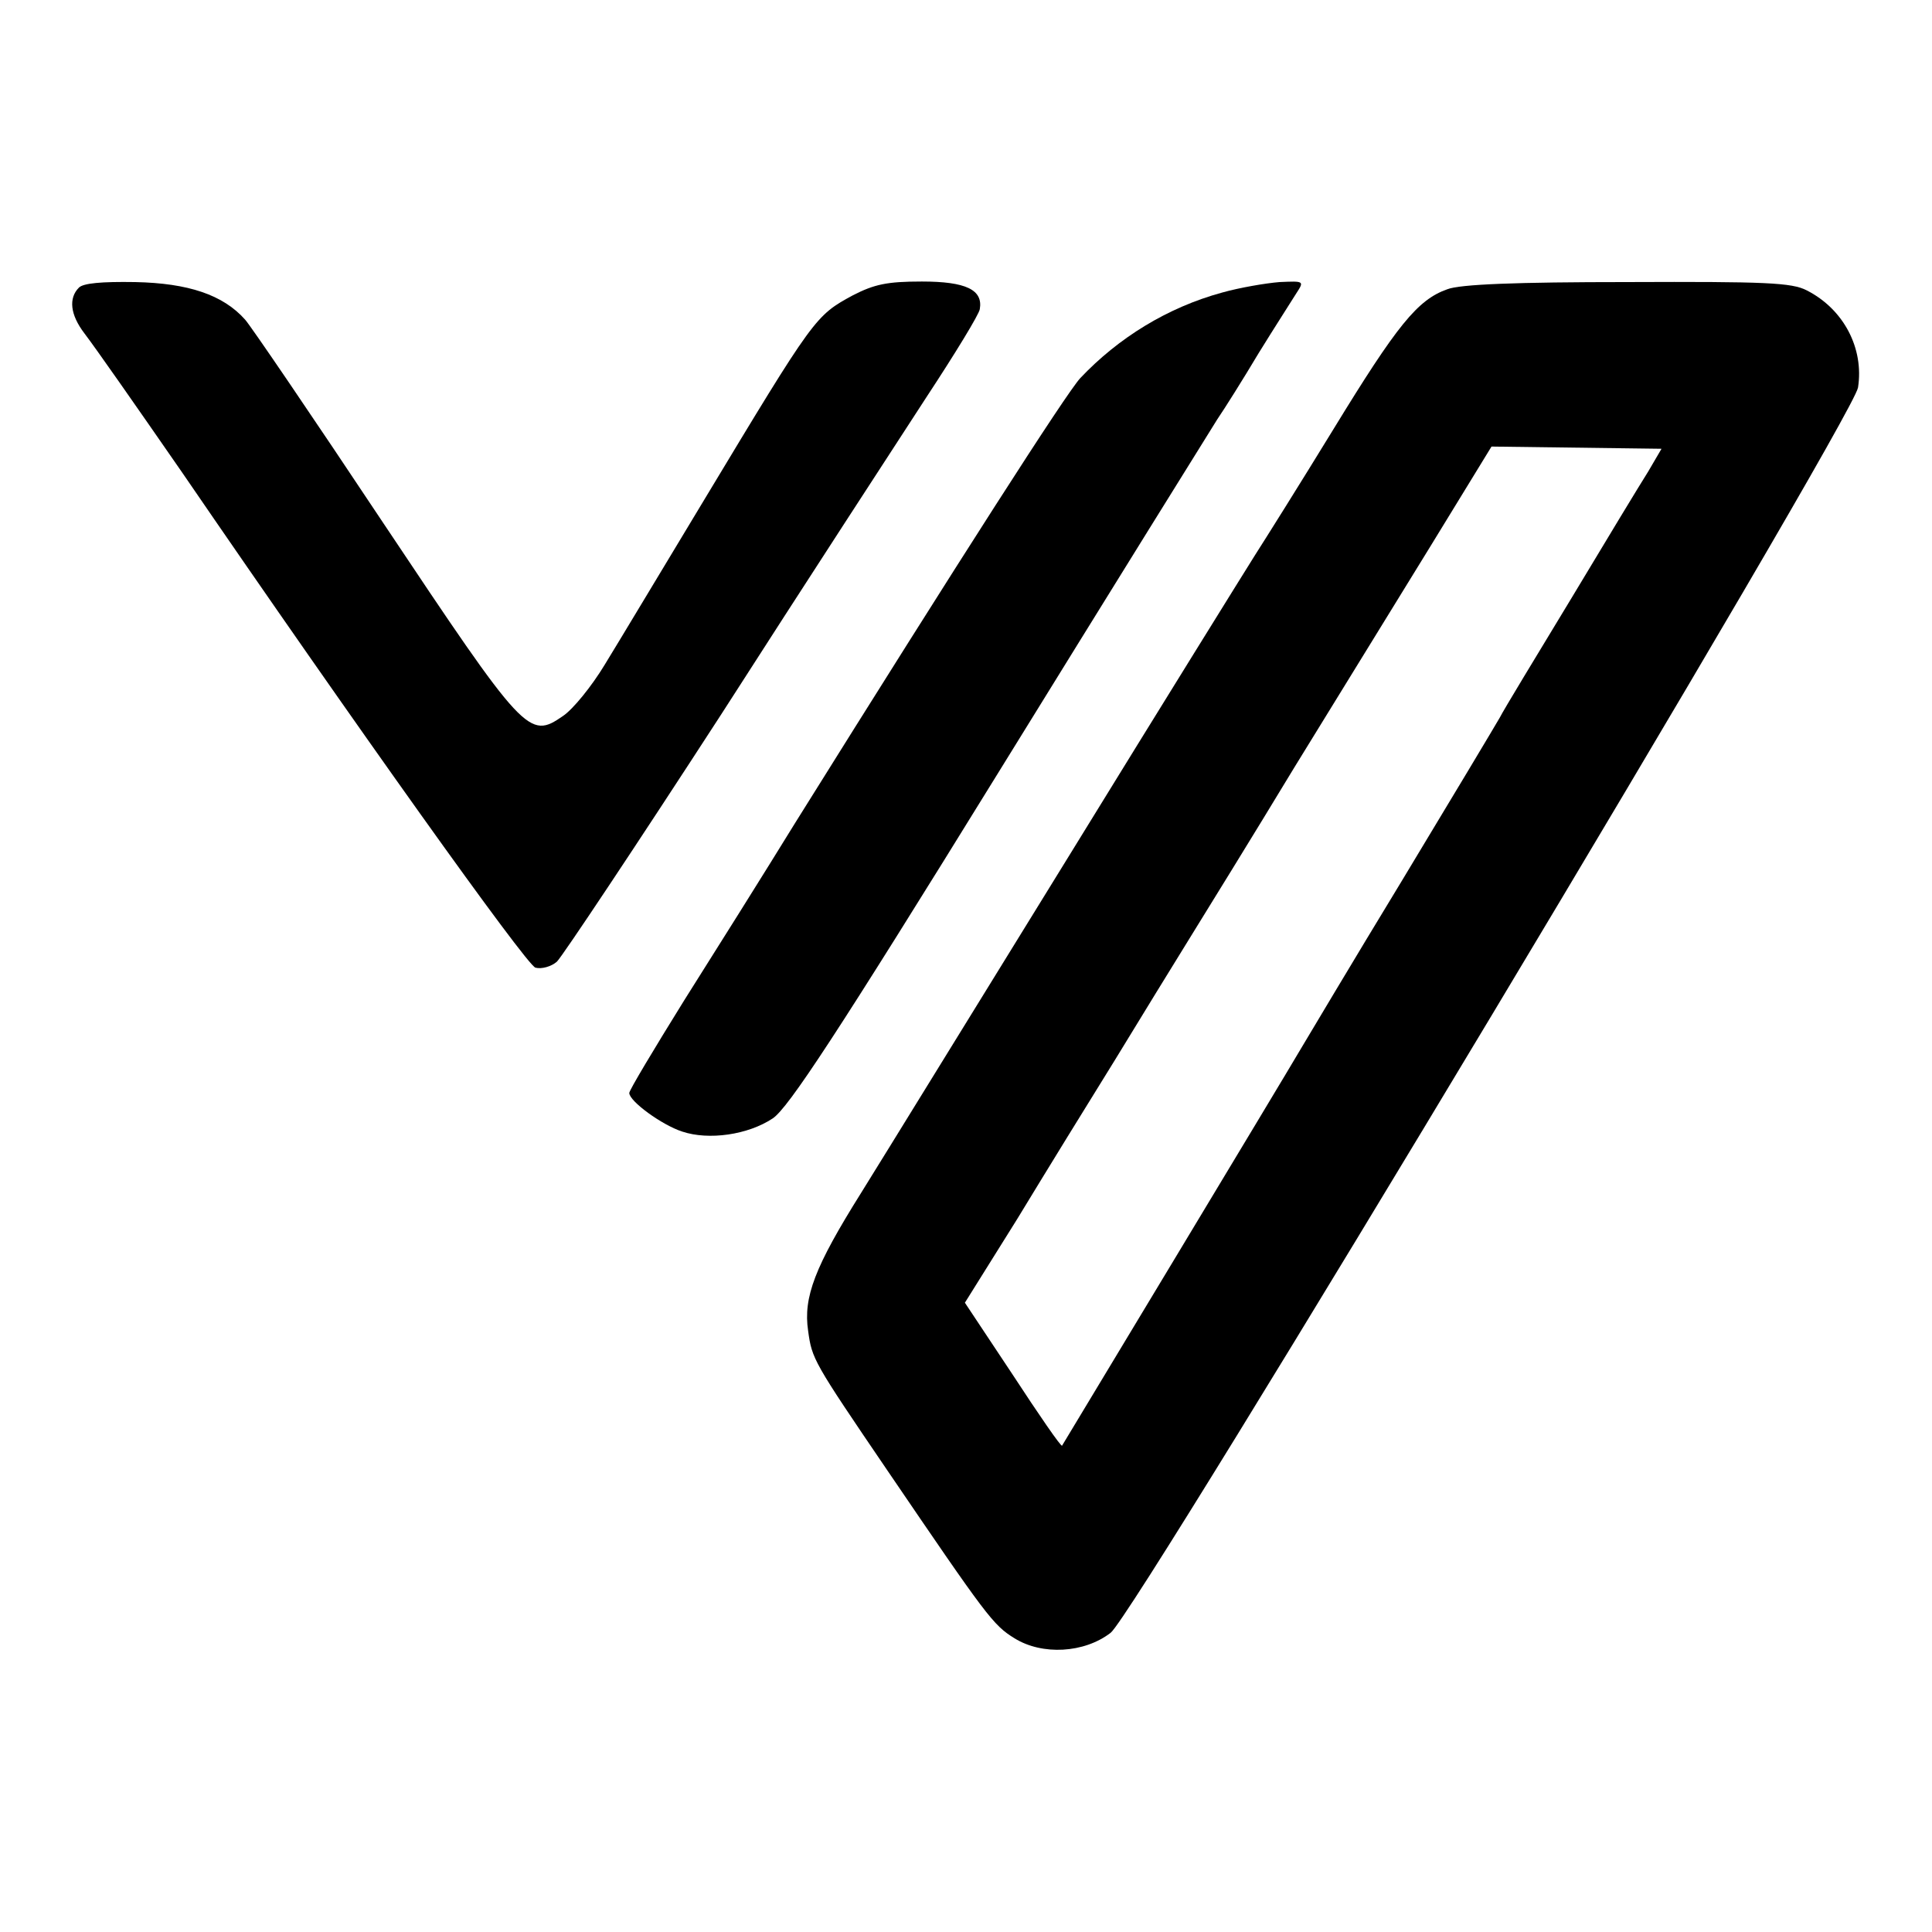
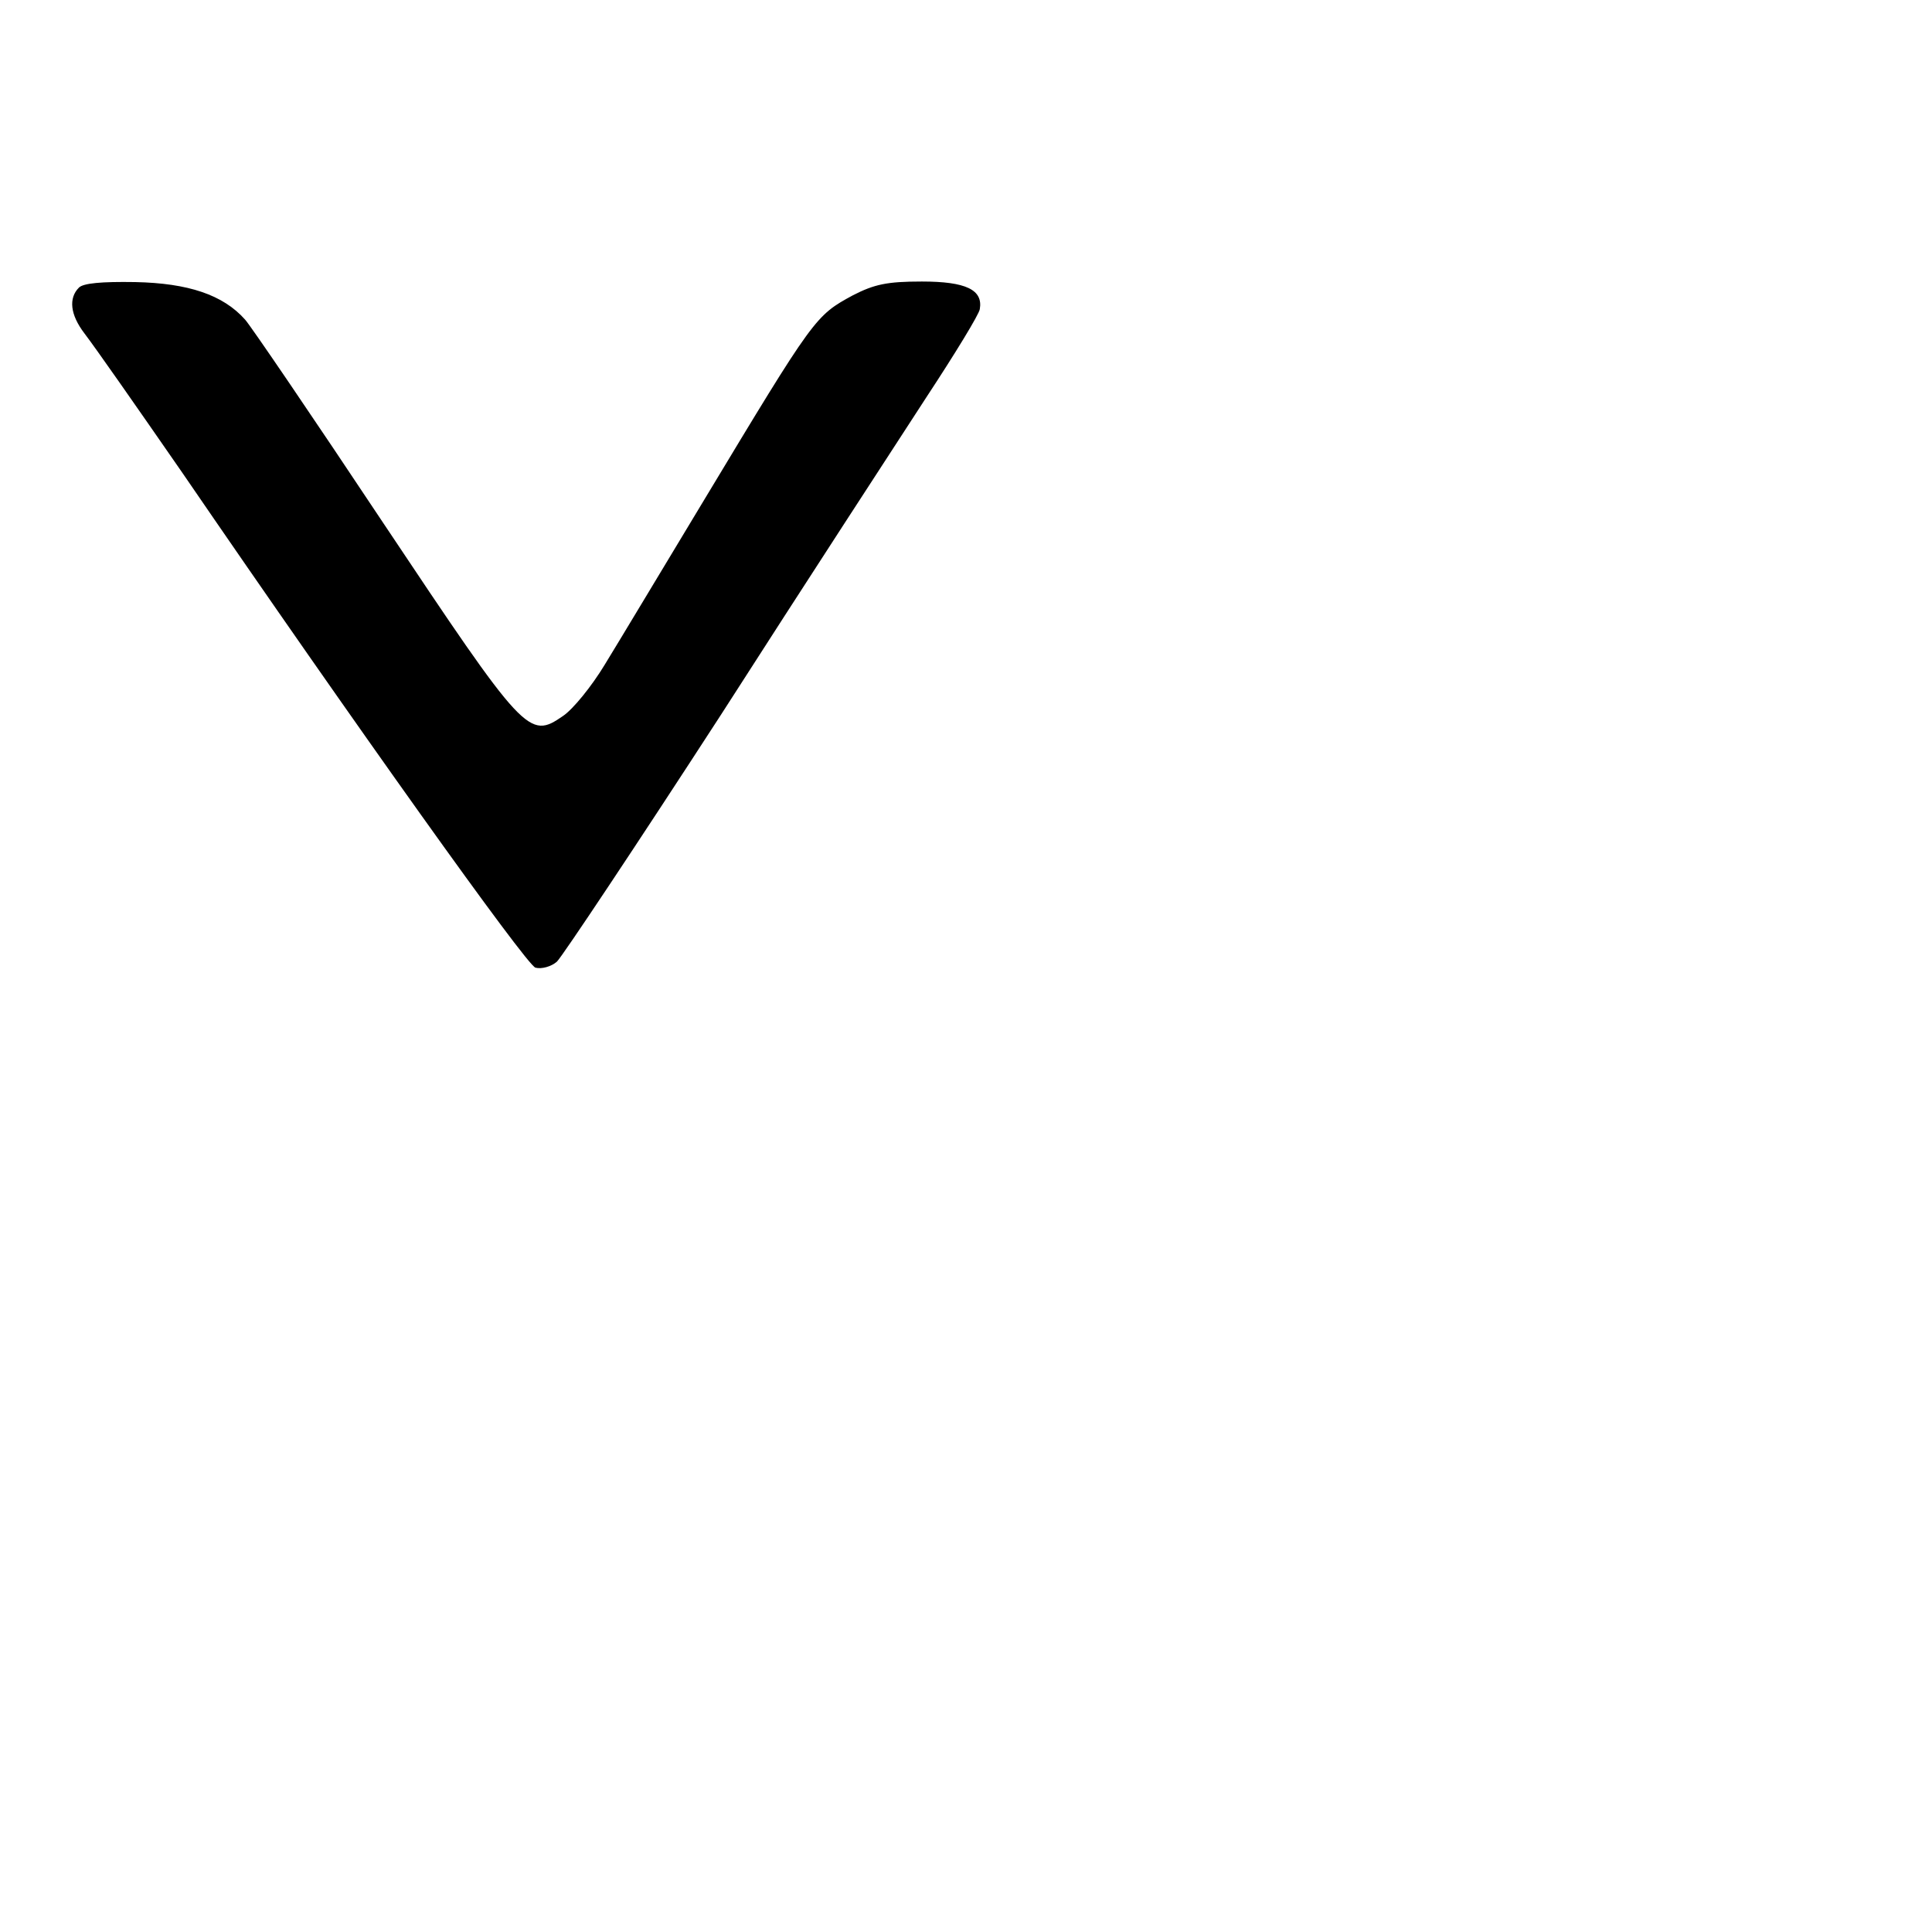
<svg xmlns="http://www.w3.org/2000/svg" version="1.0" width="350pt" height="350pt" viewBox="0 0 350 350" preserveAspectRatio="xMidYMid meet">
  <g transform="translate(0,350) scale(0.1,-0.1)" fill="#000000" stroke="none">
    <path d="M143 2979 c-19 -19 -16 -49 10 -83 22 -29 89 -125 177 -252 313 -457 624 -893 640 -897 11 -3 29 2 39 11 10 10 144 211 297 447 152 237 320 495 372 575 52 79 96 151 97 160 6 35 -25 50 -105 50 -63 0 -86 -5 -125 -25 -68 -37 -69 -38 -269 -370 -76 -126 -157 -261 -181 -300 -23 -38 -57 -80 -75 -92 -62 -43 -69 -35 -326 350 -127 191 -240 357 -250 368 -40 45 -103 66 -199 68 -61 1 -94 -2 -102 -10z" />
-     <path d="M2214 2970 c-99 -27 -188 -82 -257 -155 -25 -27 -215 -323 -516 -805 -56 -91 -147 -236 -202 -323 -54 -87 -99 -162 -99 -167 0 -15 59 -58 96 -70 48 -16 119 -6 164 24 28 19 114 149 409 627 205 332 384 620 396 639 13 19 47 73 75 120 29 47 60 95 68 108 15 23 15 23 -30 21 -25 -2 -72 -10 -104 -19z" />
-     <path d="M2622 2976 c-54 -19 -91 -65 -206 -253 -60 -98 -124 -200 -142 -228 -17 -27 -168 -270 -334 -540 -166 -269 -337 -547 -380 -616 -84 -134 -105 -189 -96 -250 7 -51 9 -55 143 -252 181 -266 192 -281 231 -305 50 -31 126 -27 174 10 47 36 1345 2199 1354 2256 11 71 -26 142 -93 176 -27 14 -74 16 -325 15 -201 0 -303 -4 -326 -13z m364 -330 c-14 -22 -77 -126 -140 -231 -63 -104 -122 -201 -129 -215 -8 -14 -87 -146 -177 -295 -90 -148 -172 -286 -184 -306 -31 -53 -429 -713 -432 -718 -2 -2 -42 56 -89 128 l-87 131 95 152 c51 84 131 214 177 288 45 74 106 173 135 220 29 47 115 186 190 310 76 124 188 305 248 403 l109 178 154 -2 154 -2 -24 -41z" />
  </g>
</svg>